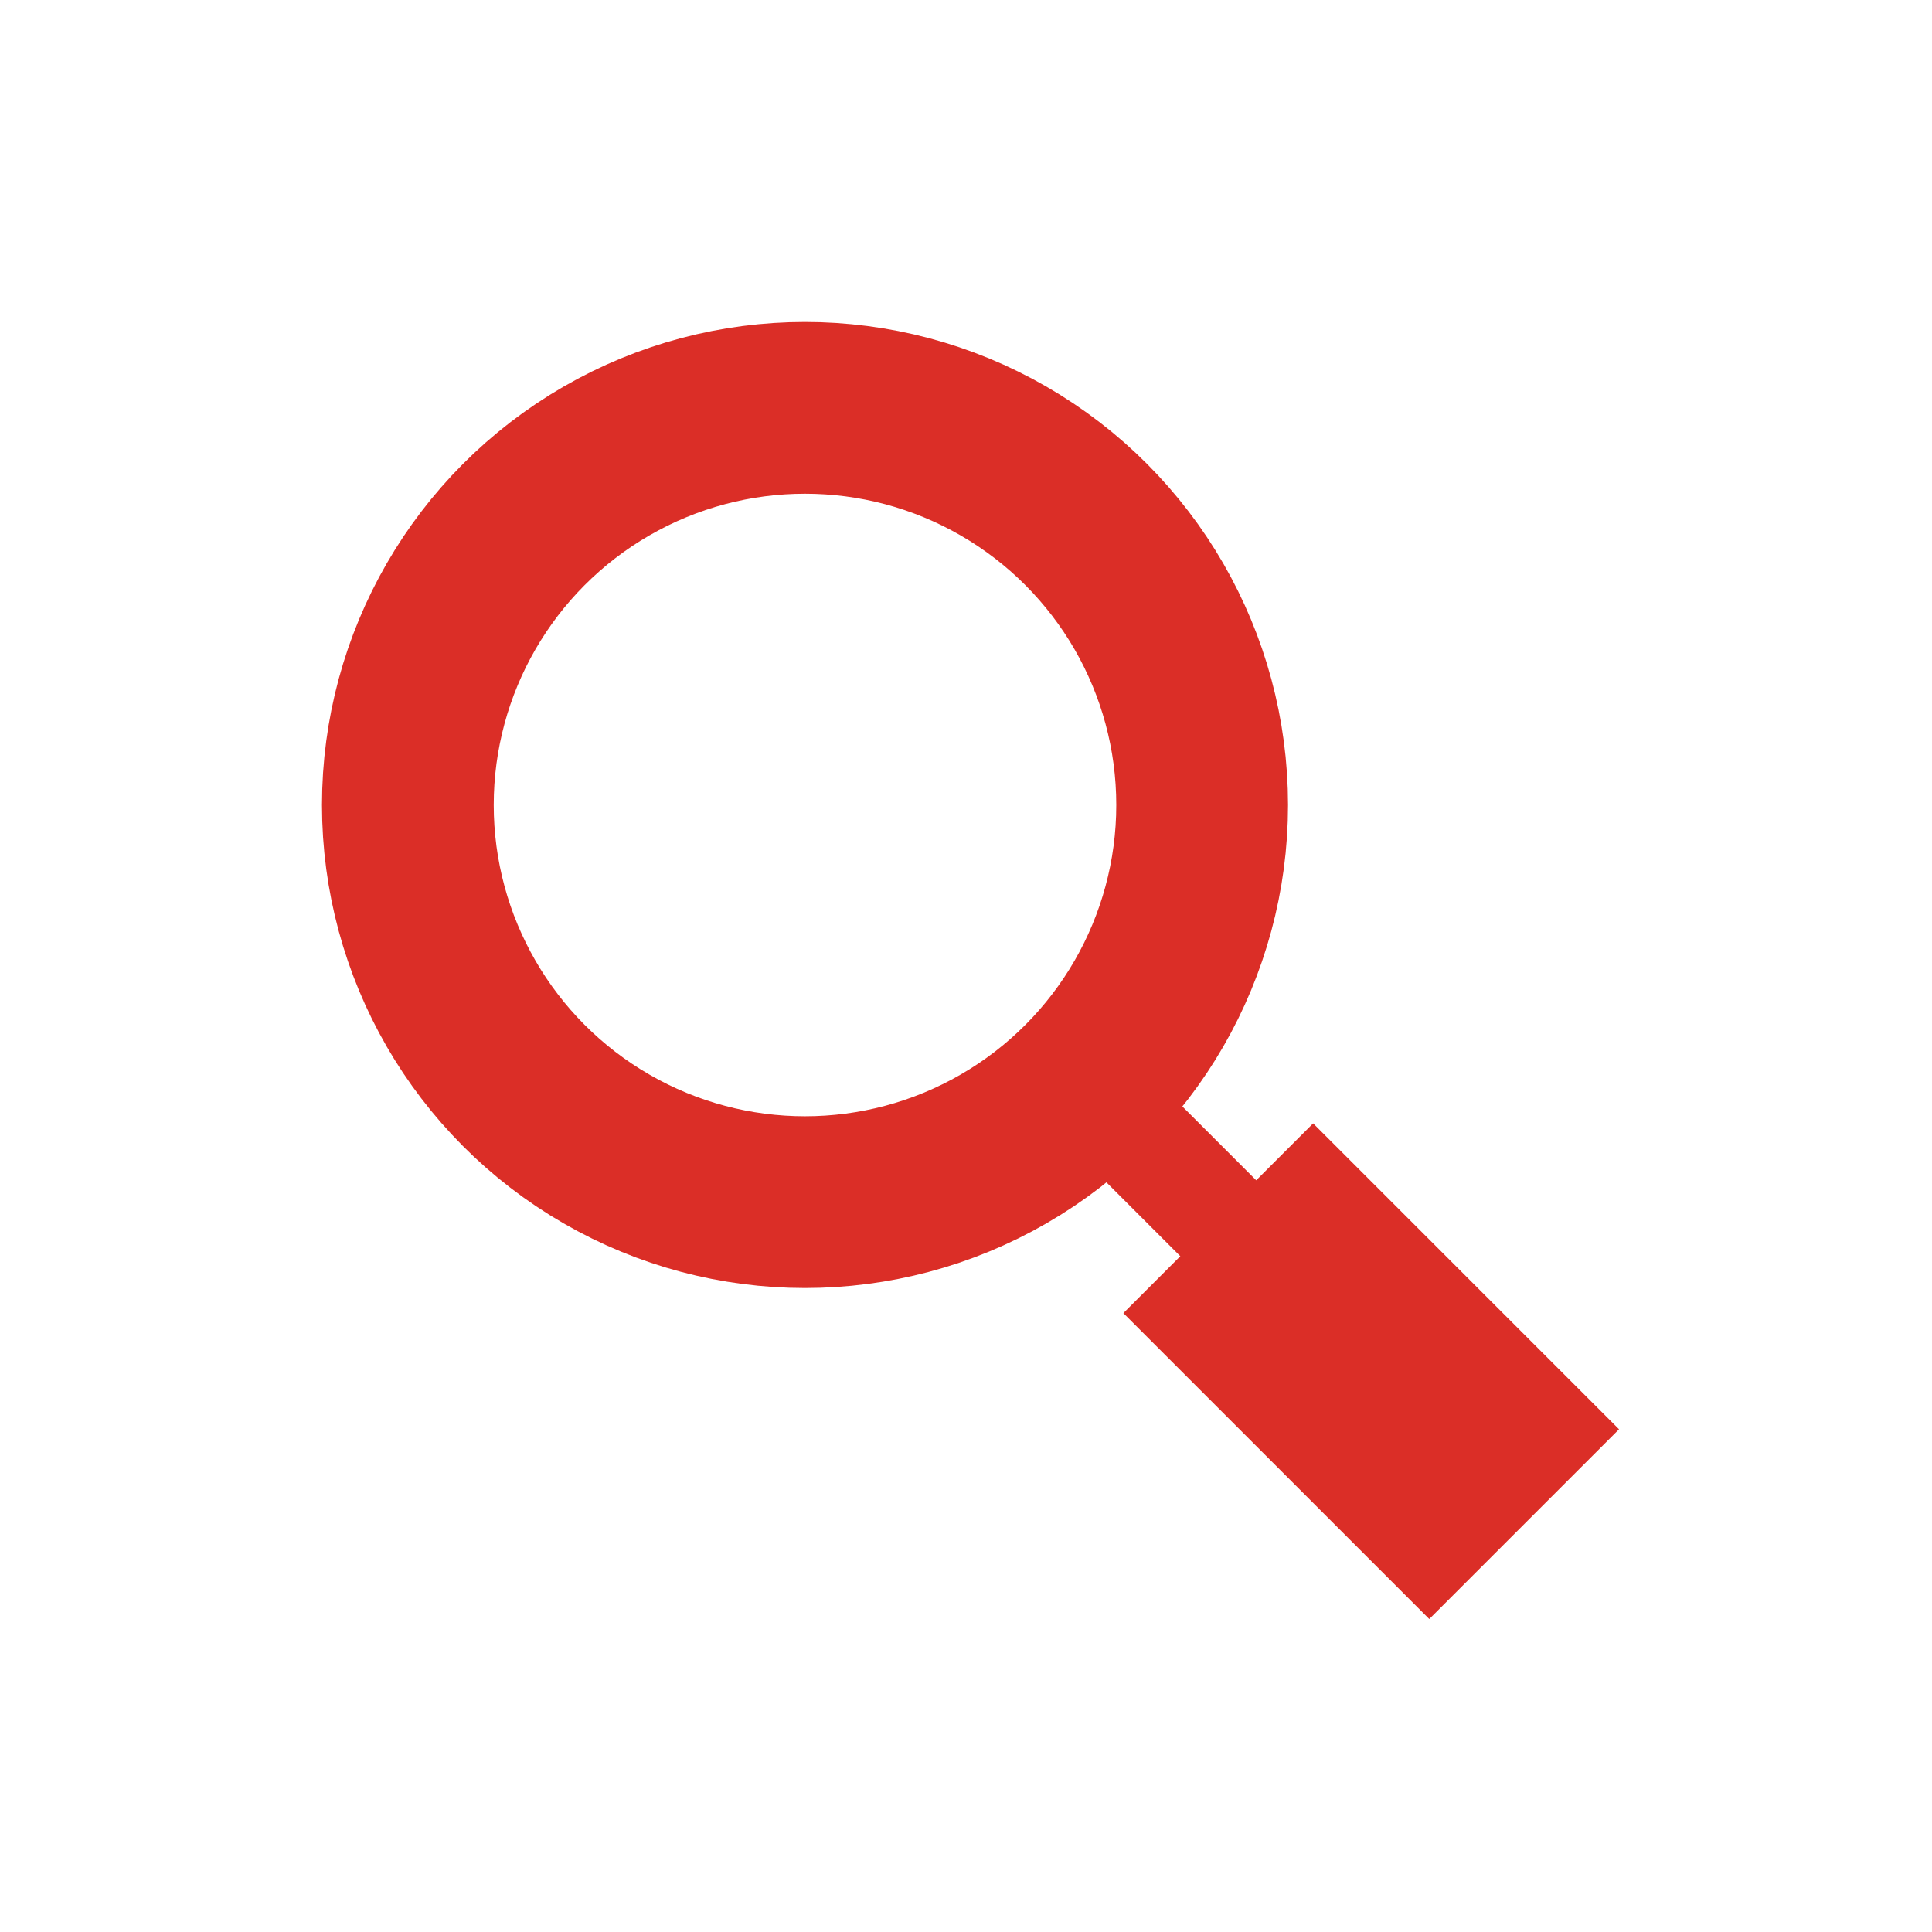
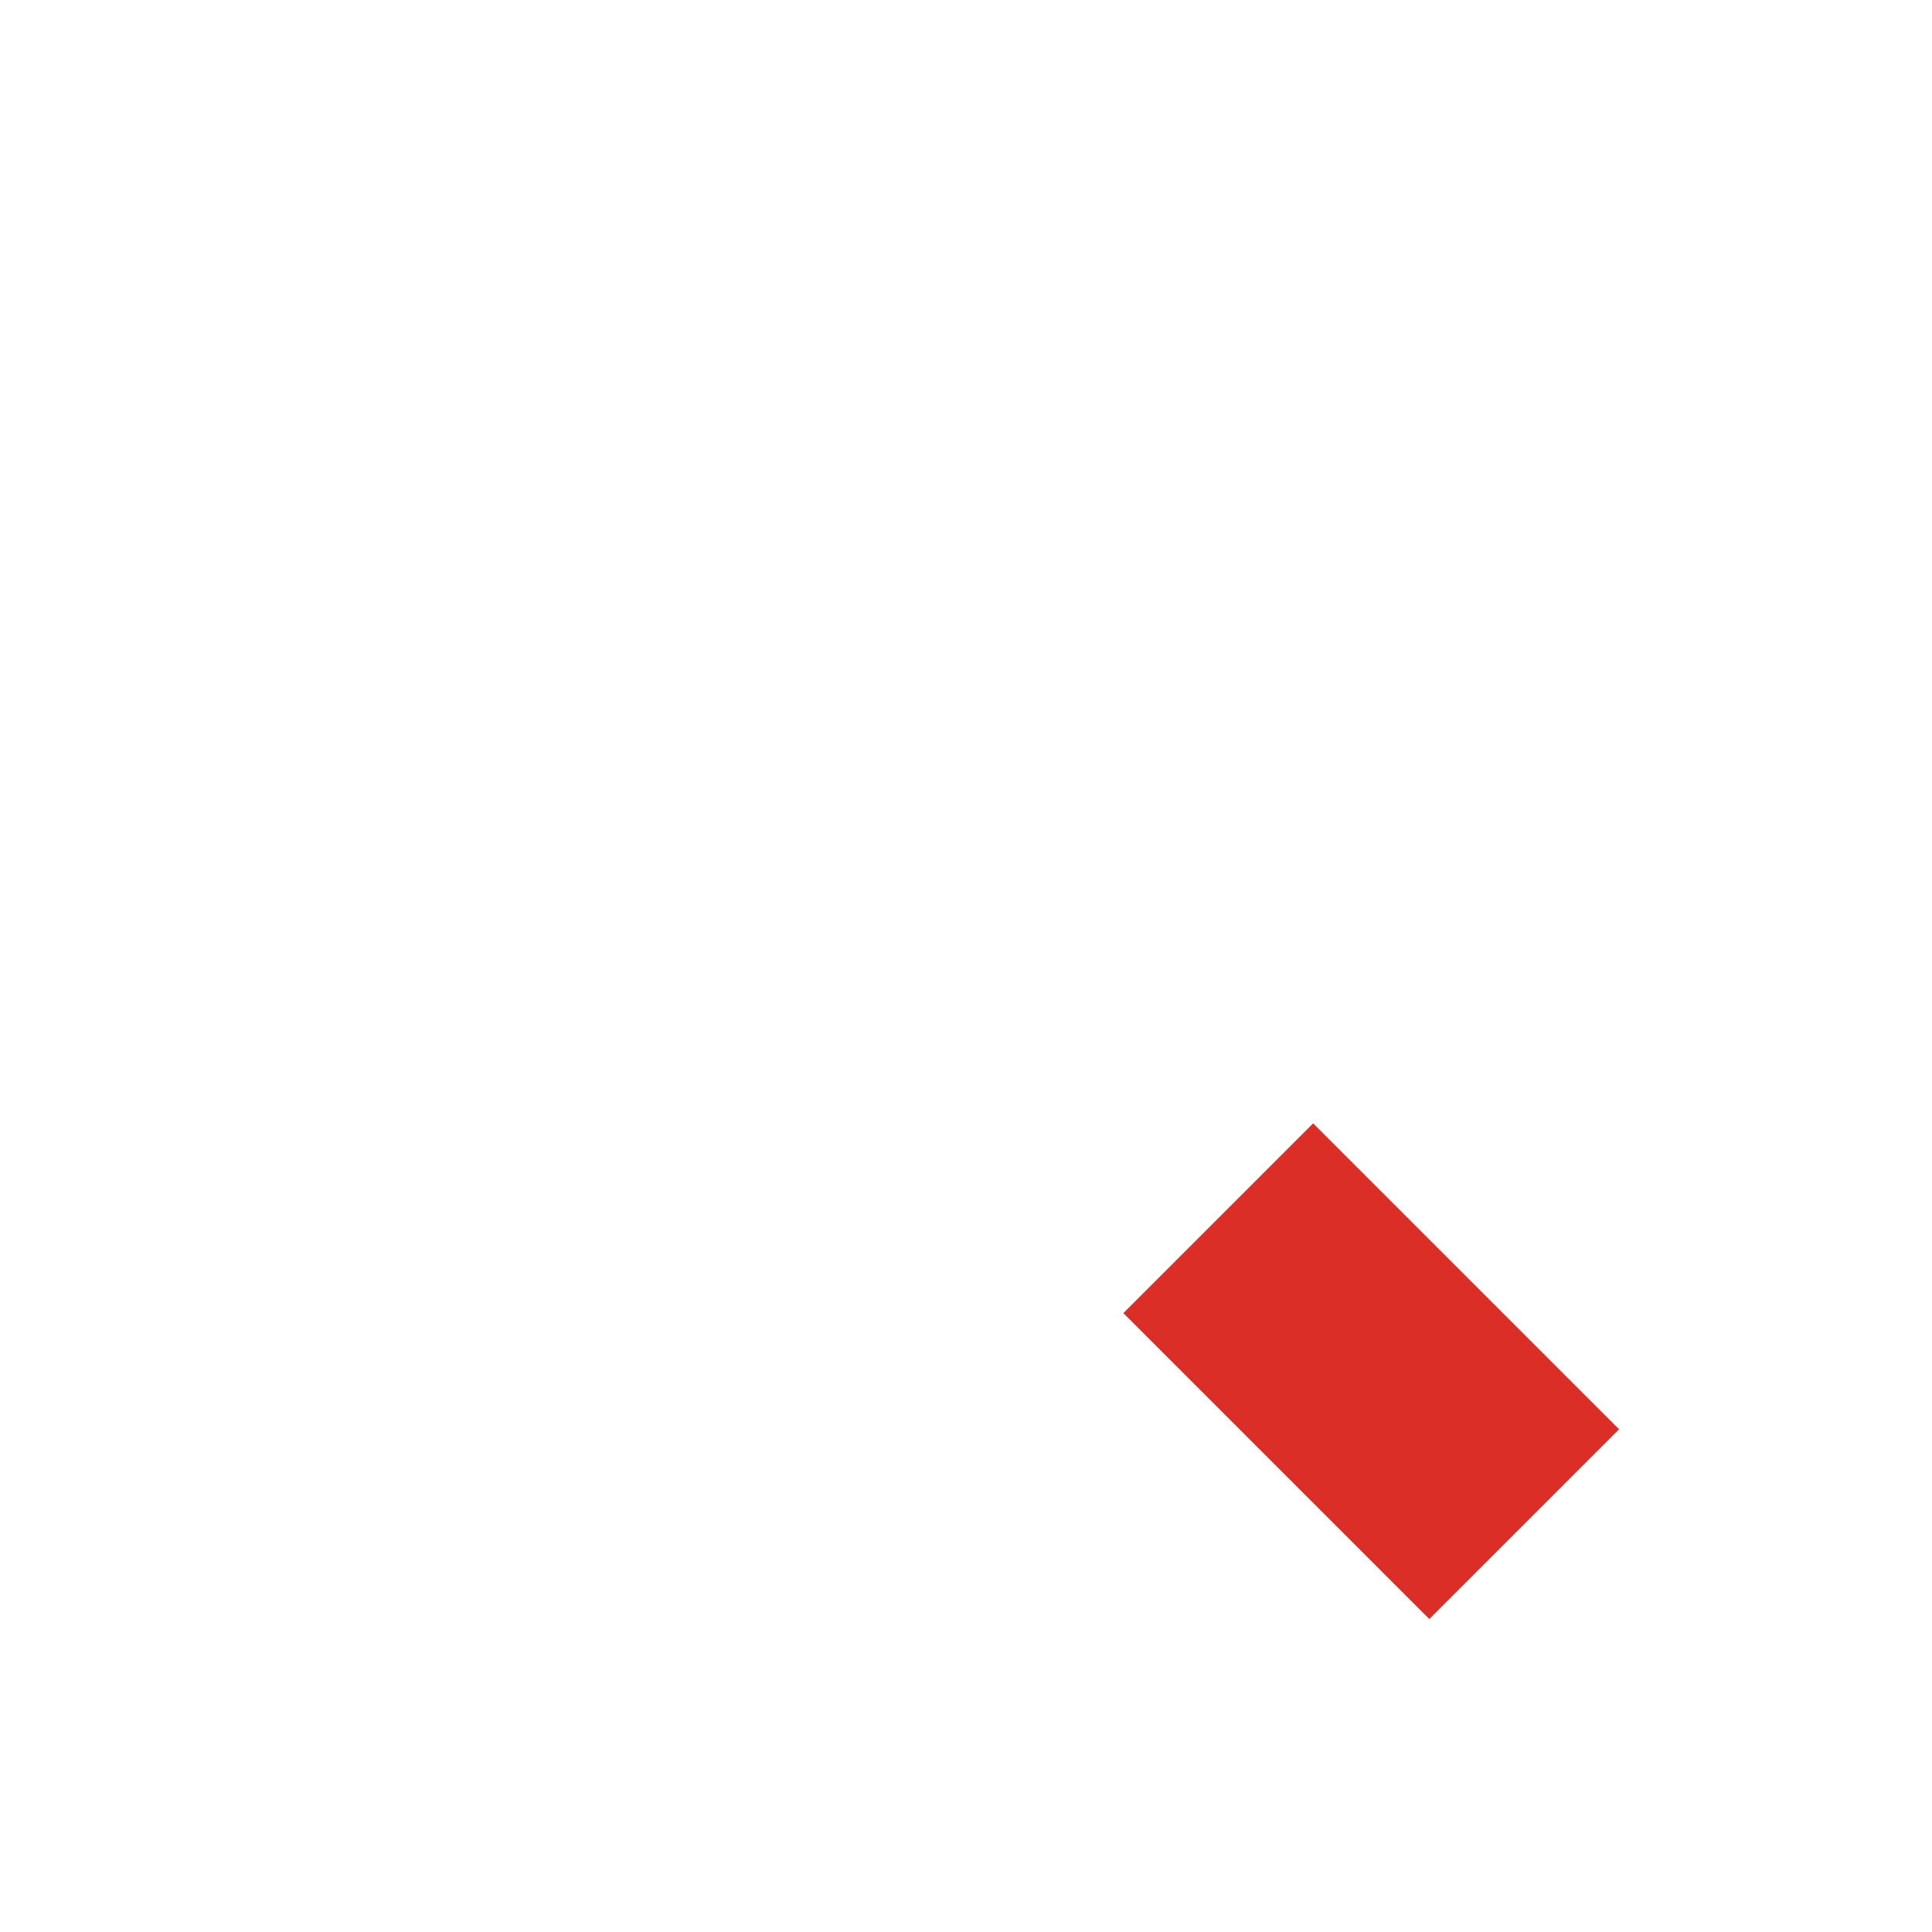
<svg xmlns="http://www.w3.org/2000/svg" height="48" id="svg2" version="1.1" width="48">
  <defs id="defs4" />
  <g id="layer1" transform="translate(0,-1004.362)">
-     <circle cx="20" cy="1024.362" id="path4486" r="9.867" style="opacity:1;vector-effect:none;fill:none;fill-opacity:1;stroke:#DB2E27;stroke-width:4.267;stroke-linecap:butt;stroke-linejoin:miter;stroke-miterlimit:4;stroke-dasharray:none;stroke-dashoffset:0;stroke-opacity:1" />
    <path d="M 37.867,1042.229 30.267,1034.629" id="path4488" style="fill:none;stroke:#DB2E27;stroke-width:6.667;stroke-linecap:butt;stroke-linejoin:miter;stroke-miterlimit:4;stroke-dasharray:none;stroke-opacity:1" />
-     <path d="M 26.667,1031.029 32,1036.362" id="path4490" style="fill:none;stroke:#DB2E27;stroke-width:2.667px;stroke-linecap:butt;stroke-linejoin:miter;stroke-opacity:1" />
  </g>
</svg>